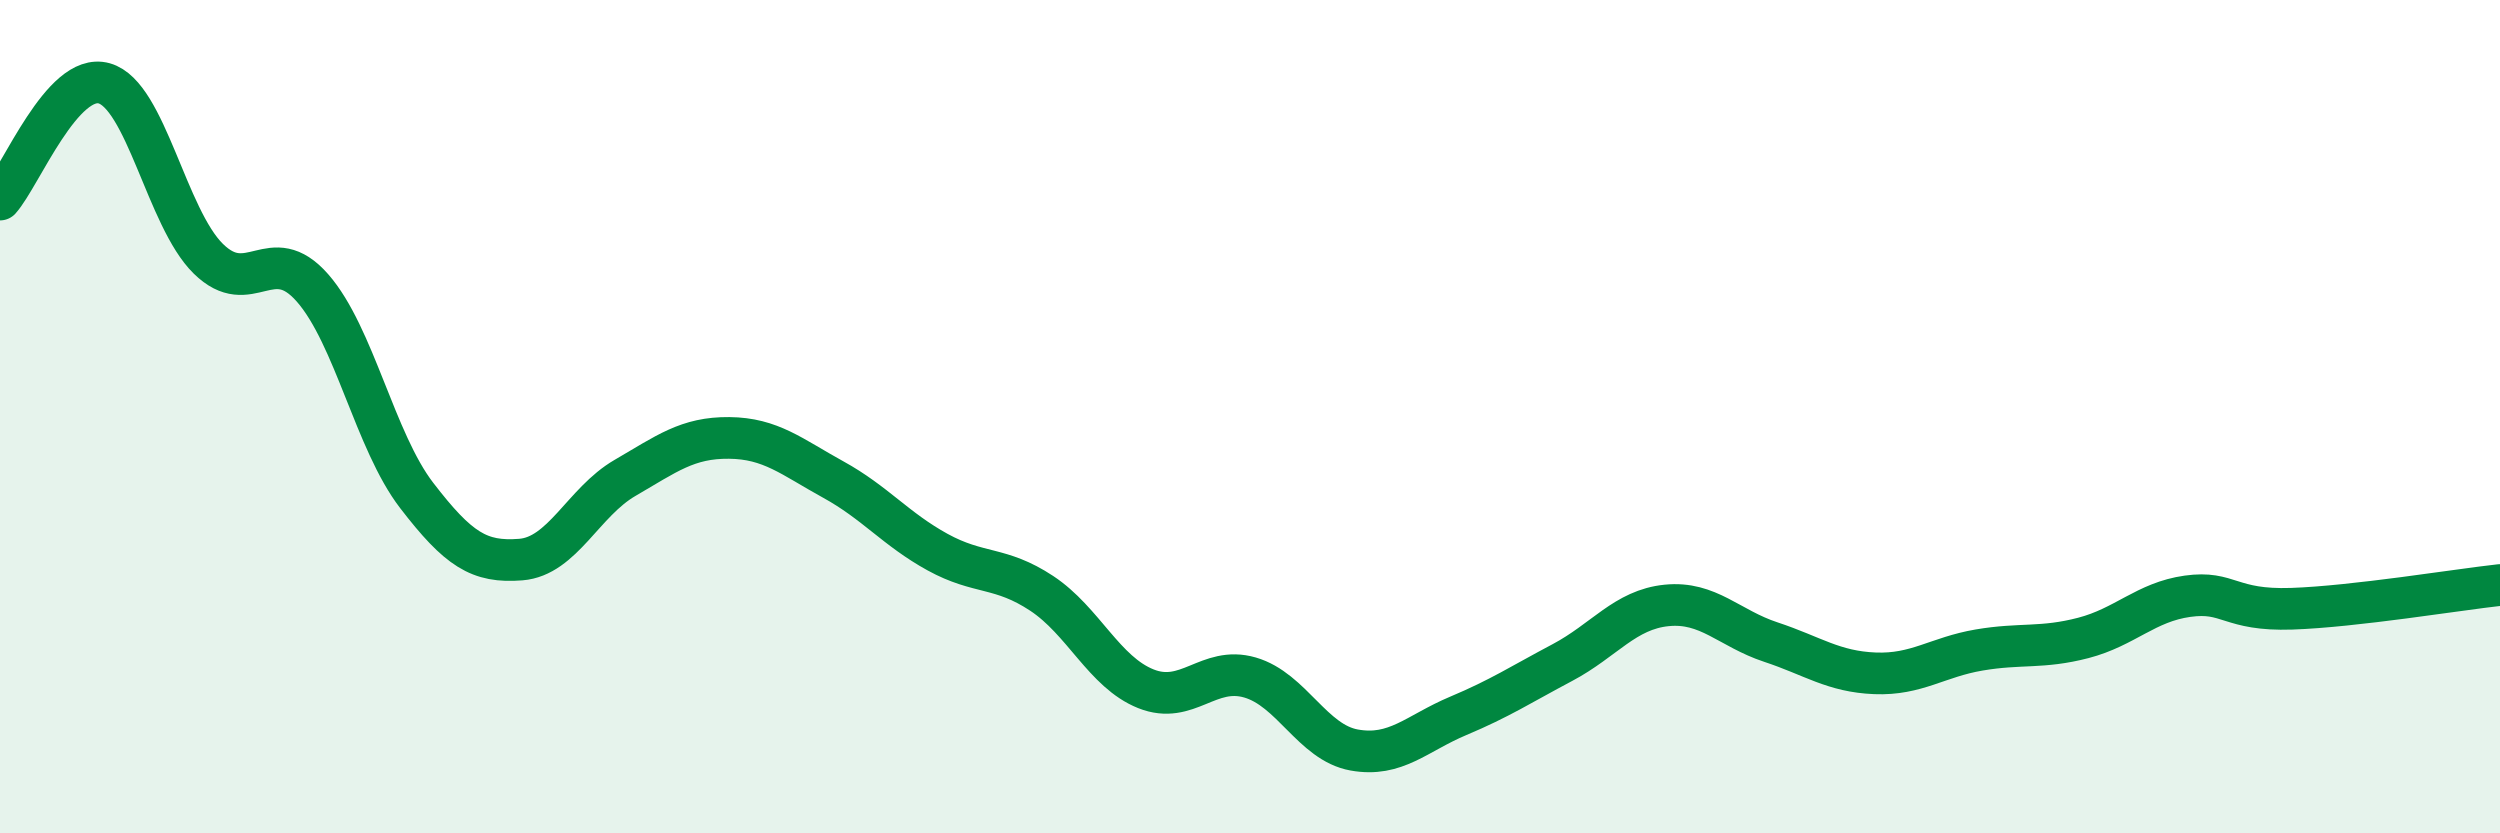
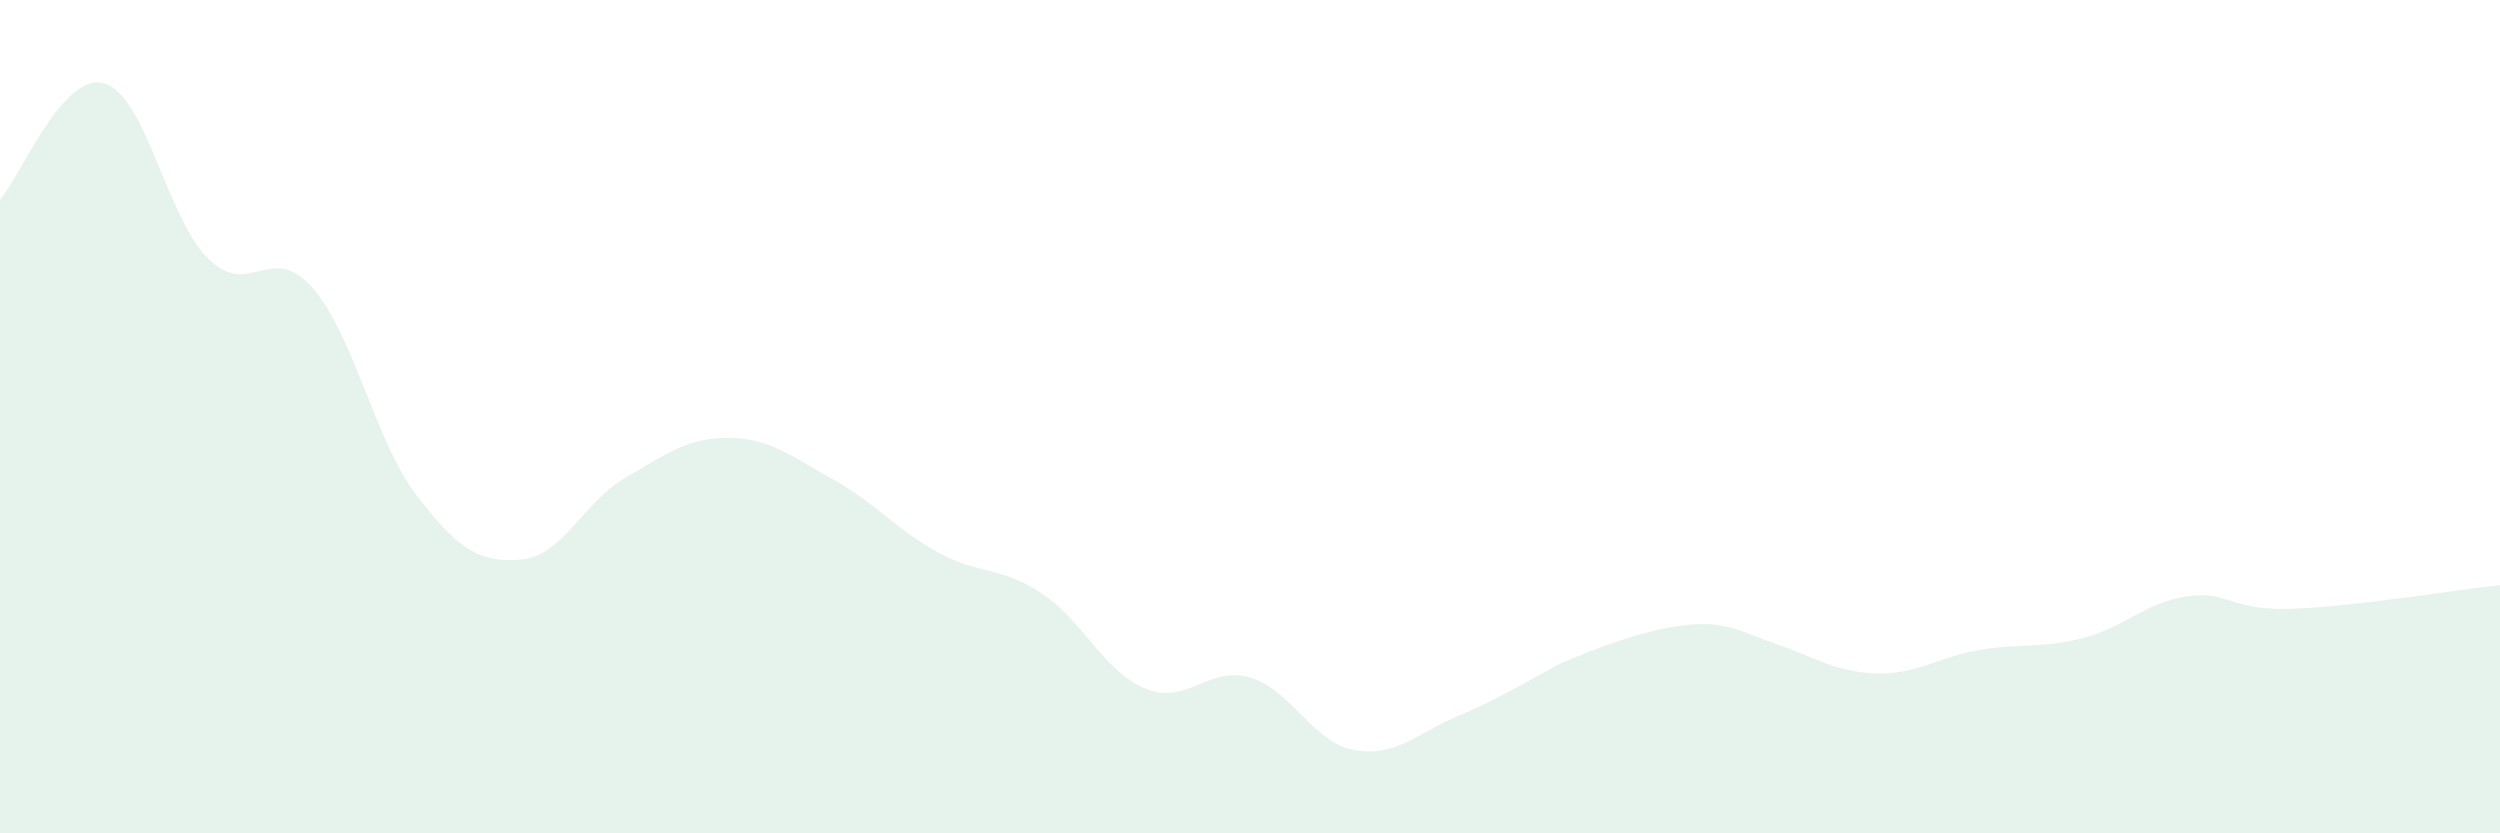
<svg xmlns="http://www.w3.org/2000/svg" width="60" height="20" viewBox="0 0 60 20">
-   <path d="M 0,4.79 C 0.5,4.23 1.5,1.72 2.5,2 C 3.5,2.28 4,5.23 5,6.21 C 6,7.19 6.5,5.77 7.5,6.91 C 8.5,8.05 9,10.59 10,11.89 C 11,13.19 11.5,13.51 12.5,13.43 C 13.5,13.35 14,12.05 15,11.47 C 16,10.89 16.5,10.5 17.5,10.51 C 18.5,10.52 19,10.96 20,11.51 C 21,12.06 21.5,12.7 22.5,13.25 C 23.5,13.8 24,13.58 25,14.24 C 26,14.9 26.5,16.13 27.5,16.53 C 28.5,16.93 29,15.97 30,16.26 C 31,16.55 31.5,17.82 32.5,18 C 33.5,18.18 34,17.6 35,17.18 C 36,16.76 36.5,16.43 37.5,15.9 C 38.5,15.37 39,14.63 40,14.53 C 41,14.43 41.5,15.08 42.5,15.41 C 43.5,15.74 44,16.12 45,16.16 C 46,16.2 46.5,15.77 47.5,15.6 C 48.5,15.43 49,15.57 50,15.31 C 51,15.05 51.5,14.45 52.5,14.31 C 53.5,14.17 53.5,14.66 55,14.61 C 56.5,14.56 59,14.15 60,14.04L60 20L0 20Z" fill="#008740" opacity="0.1" stroke-linecap="round" stroke-linejoin="round" />
-   <path d="M 0,4.79 C 0.5,4.23 1.5,1.72 2.5,2 C 3.5,2.28 4,5.23 5,6.21 C 6,7.19 6.5,5.77 7.5,6.91 C 8.5,8.05 9,10.59 10,11.89 C 11,13.19 11.5,13.51 12.5,13.43 C 13.5,13.35 14,12.05 15,11.47 C 16,10.89 16.5,10.5 17.5,10.51 C 18.5,10.52 19,10.96 20,11.51 C 21,12.06 21.5,12.7 22.5,13.25 C 23.5,13.8 24,13.58 25,14.24 C 26,14.9 26.5,16.13 27.5,16.53 C 28.5,16.93 29,15.97 30,16.26 C 31,16.55 31.5,17.82 32.5,18 C 33.5,18.18 34,17.6 35,17.18 C 36,16.76 36.5,16.43 37.5,15.9 C 38.5,15.37 39,14.63 40,14.53 C 41,14.43 41.5,15.08 42.5,15.41 C 43.5,15.74 44,16.12 45,16.16 C 46,16.2 46.5,15.77 47.5,15.6 C 48.5,15.43 49,15.57 50,15.31 C 51,15.05 51.5,14.45 52.5,14.31 C 53.5,14.17 53.5,14.66 55,14.61 C 56.5,14.56 59,14.15 60,14.04" stroke="#008740" stroke-width="1" fill="none" stroke-linecap="round" stroke-linejoin="round" />
+   <path d="M 0,4.79 C 0.5,4.23 1.5,1.72 2.5,2 C 3.5,2.28 4,5.23 5,6.21 C 6,7.19 6.5,5.77 7.5,6.91 C 8.5,8.05 9,10.59 10,11.89 C 11,13.19 11.5,13.51 12.5,13.43 C 13.5,13.35 14,12.05 15,11.47 C 16,10.89 16.5,10.5 17.5,10.51 C 18.5,10.52 19,10.96 20,11.51 C 21,12.06 21.5,12.7 22.5,13.25 C 23.5,13.8 24,13.58 25,14.24 C 26,14.9 26.5,16.13 27.5,16.53 C 28.5,16.93 29,15.97 30,16.26 C 31,16.55 31.5,17.82 32.5,18 C 33.5,18.18 34,17.6 35,17.18 C 36,16.76 36.5,16.43 37.5,15.9 C 41,14.43 41.5,15.08 42.5,15.41 C 43.5,15.74 44,16.12 45,16.16 C 46,16.2 46.5,15.77 47.5,15.6 C 48.5,15.43 49,15.57 50,15.31 C 51,15.05 51.5,14.45 52.5,14.31 C 53.5,14.17 53.5,14.66 55,14.61 C 56.5,14.56 59,14.15 60,14.04L60 20L0 20Z" fill="#008740" opacity="0.1" stroke-linecap="round" stroke-linejoin="round" />
</svg>